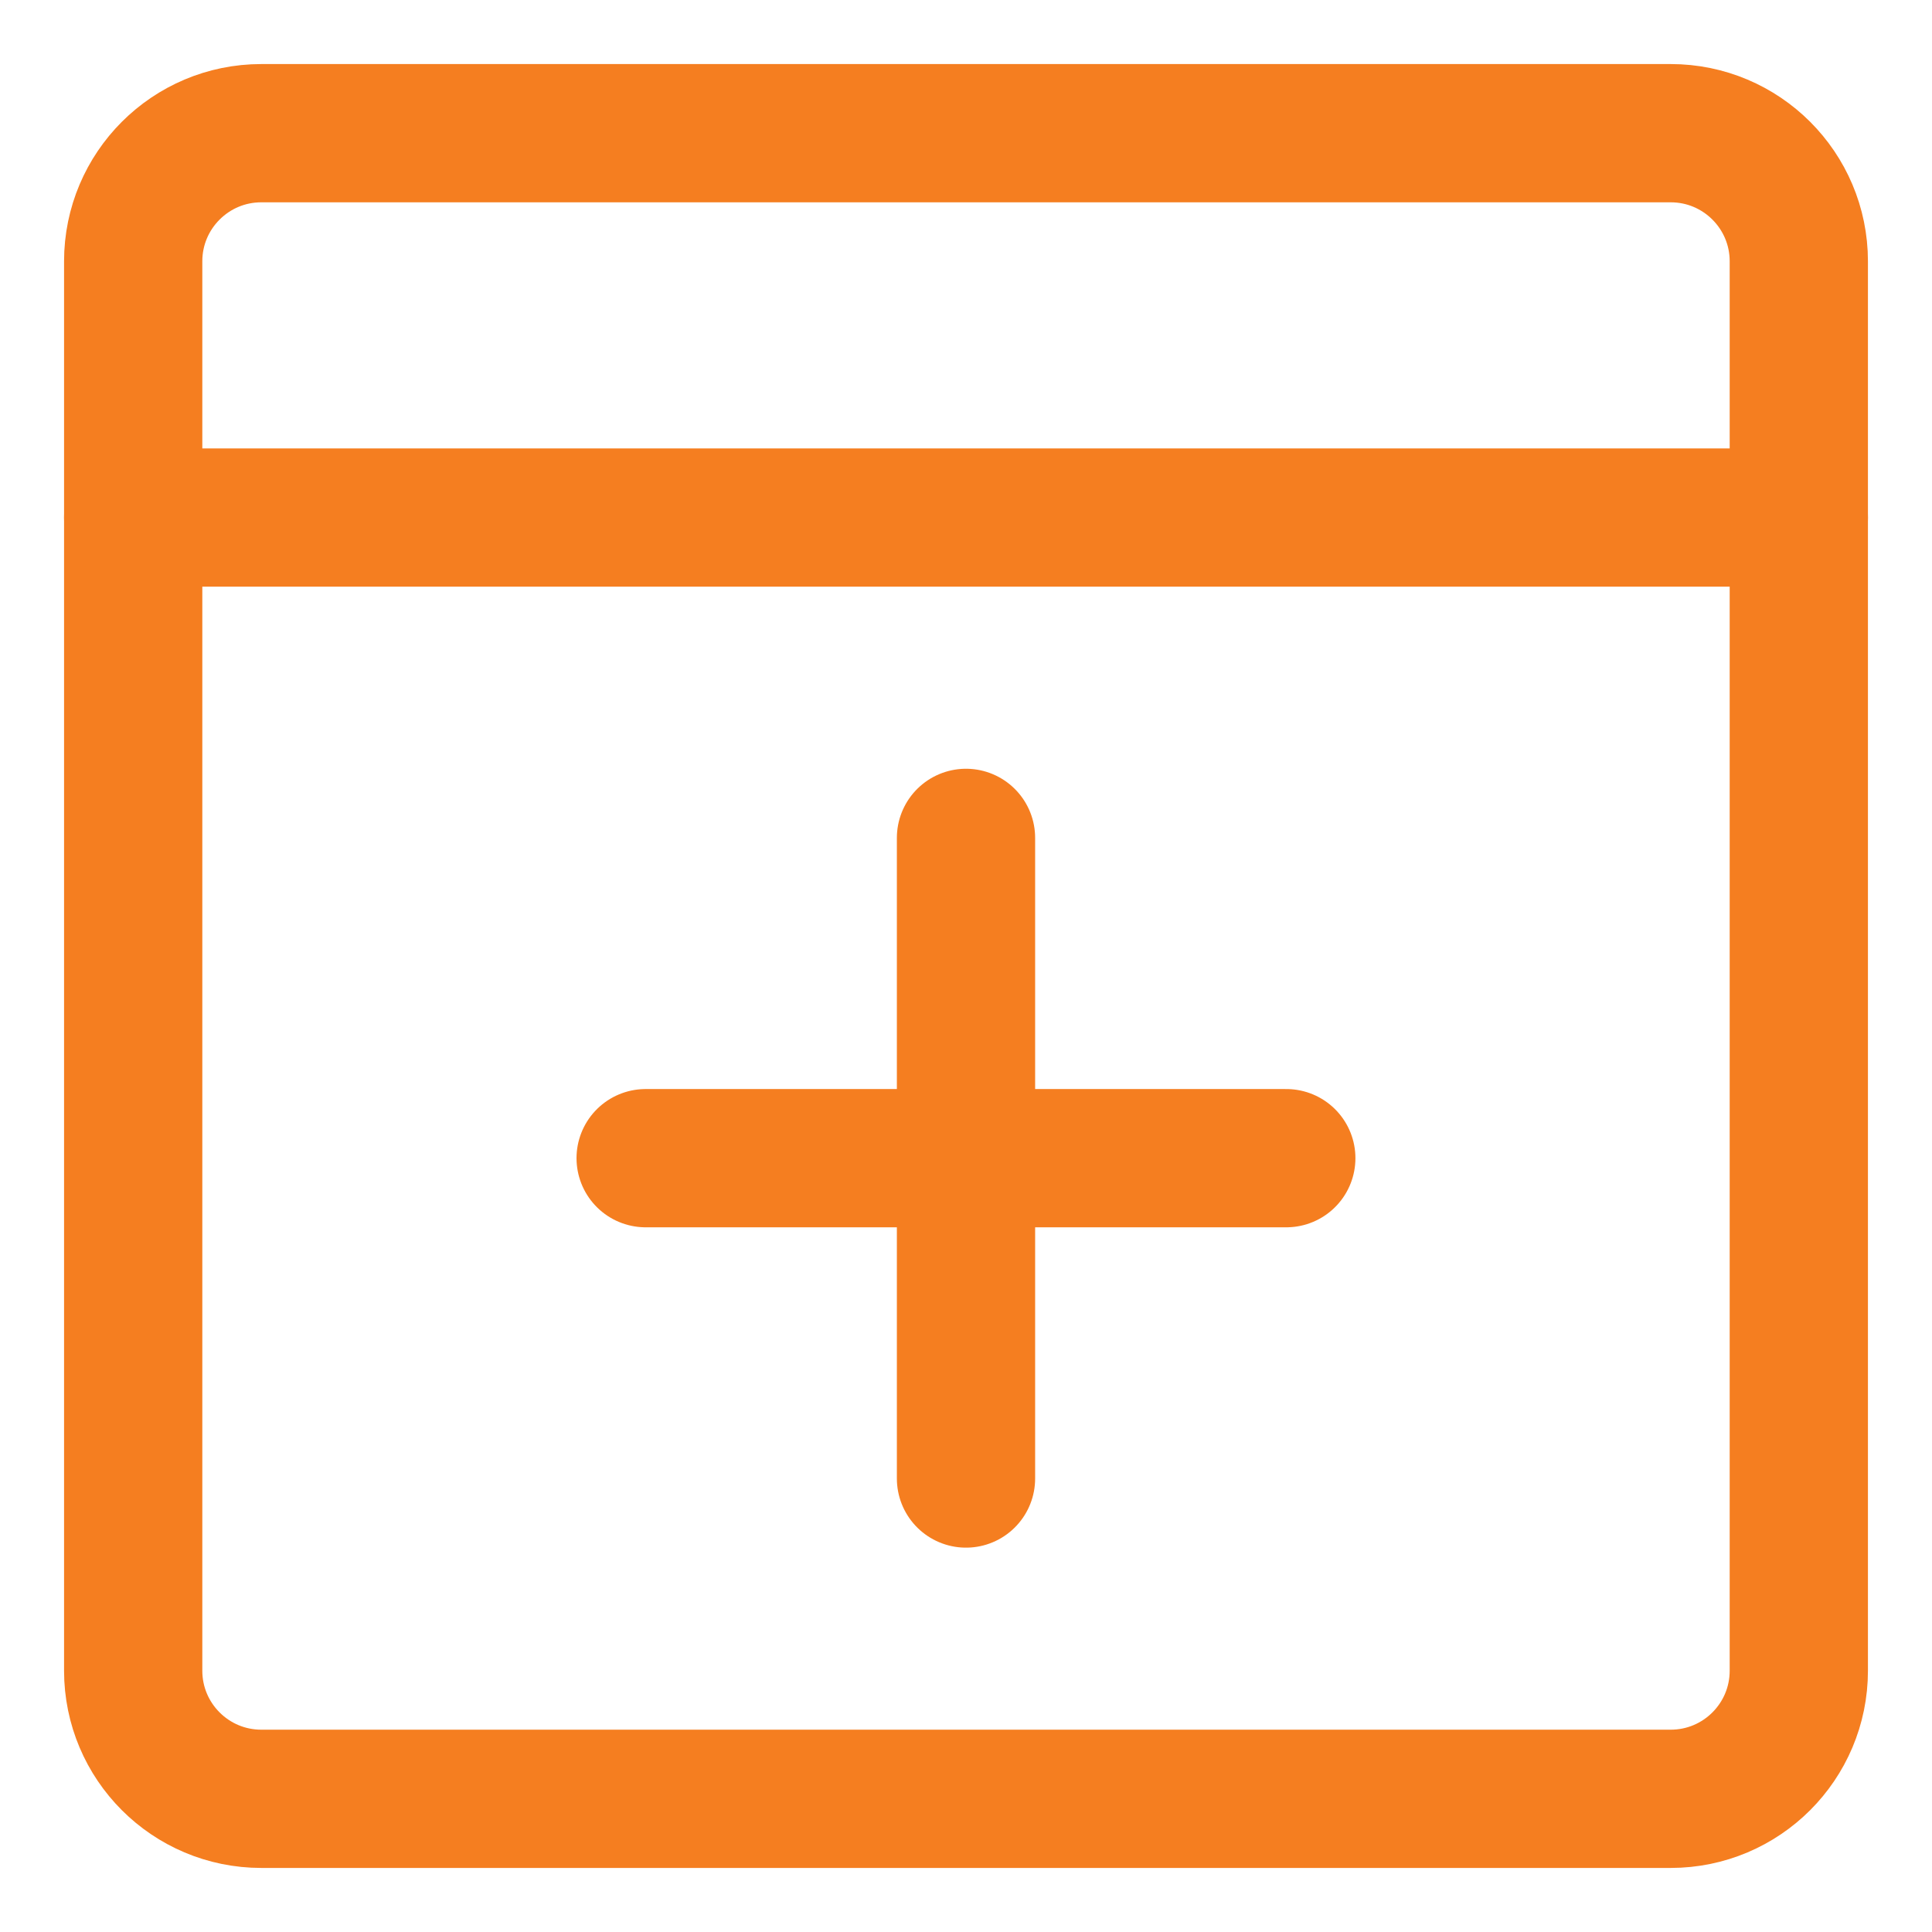
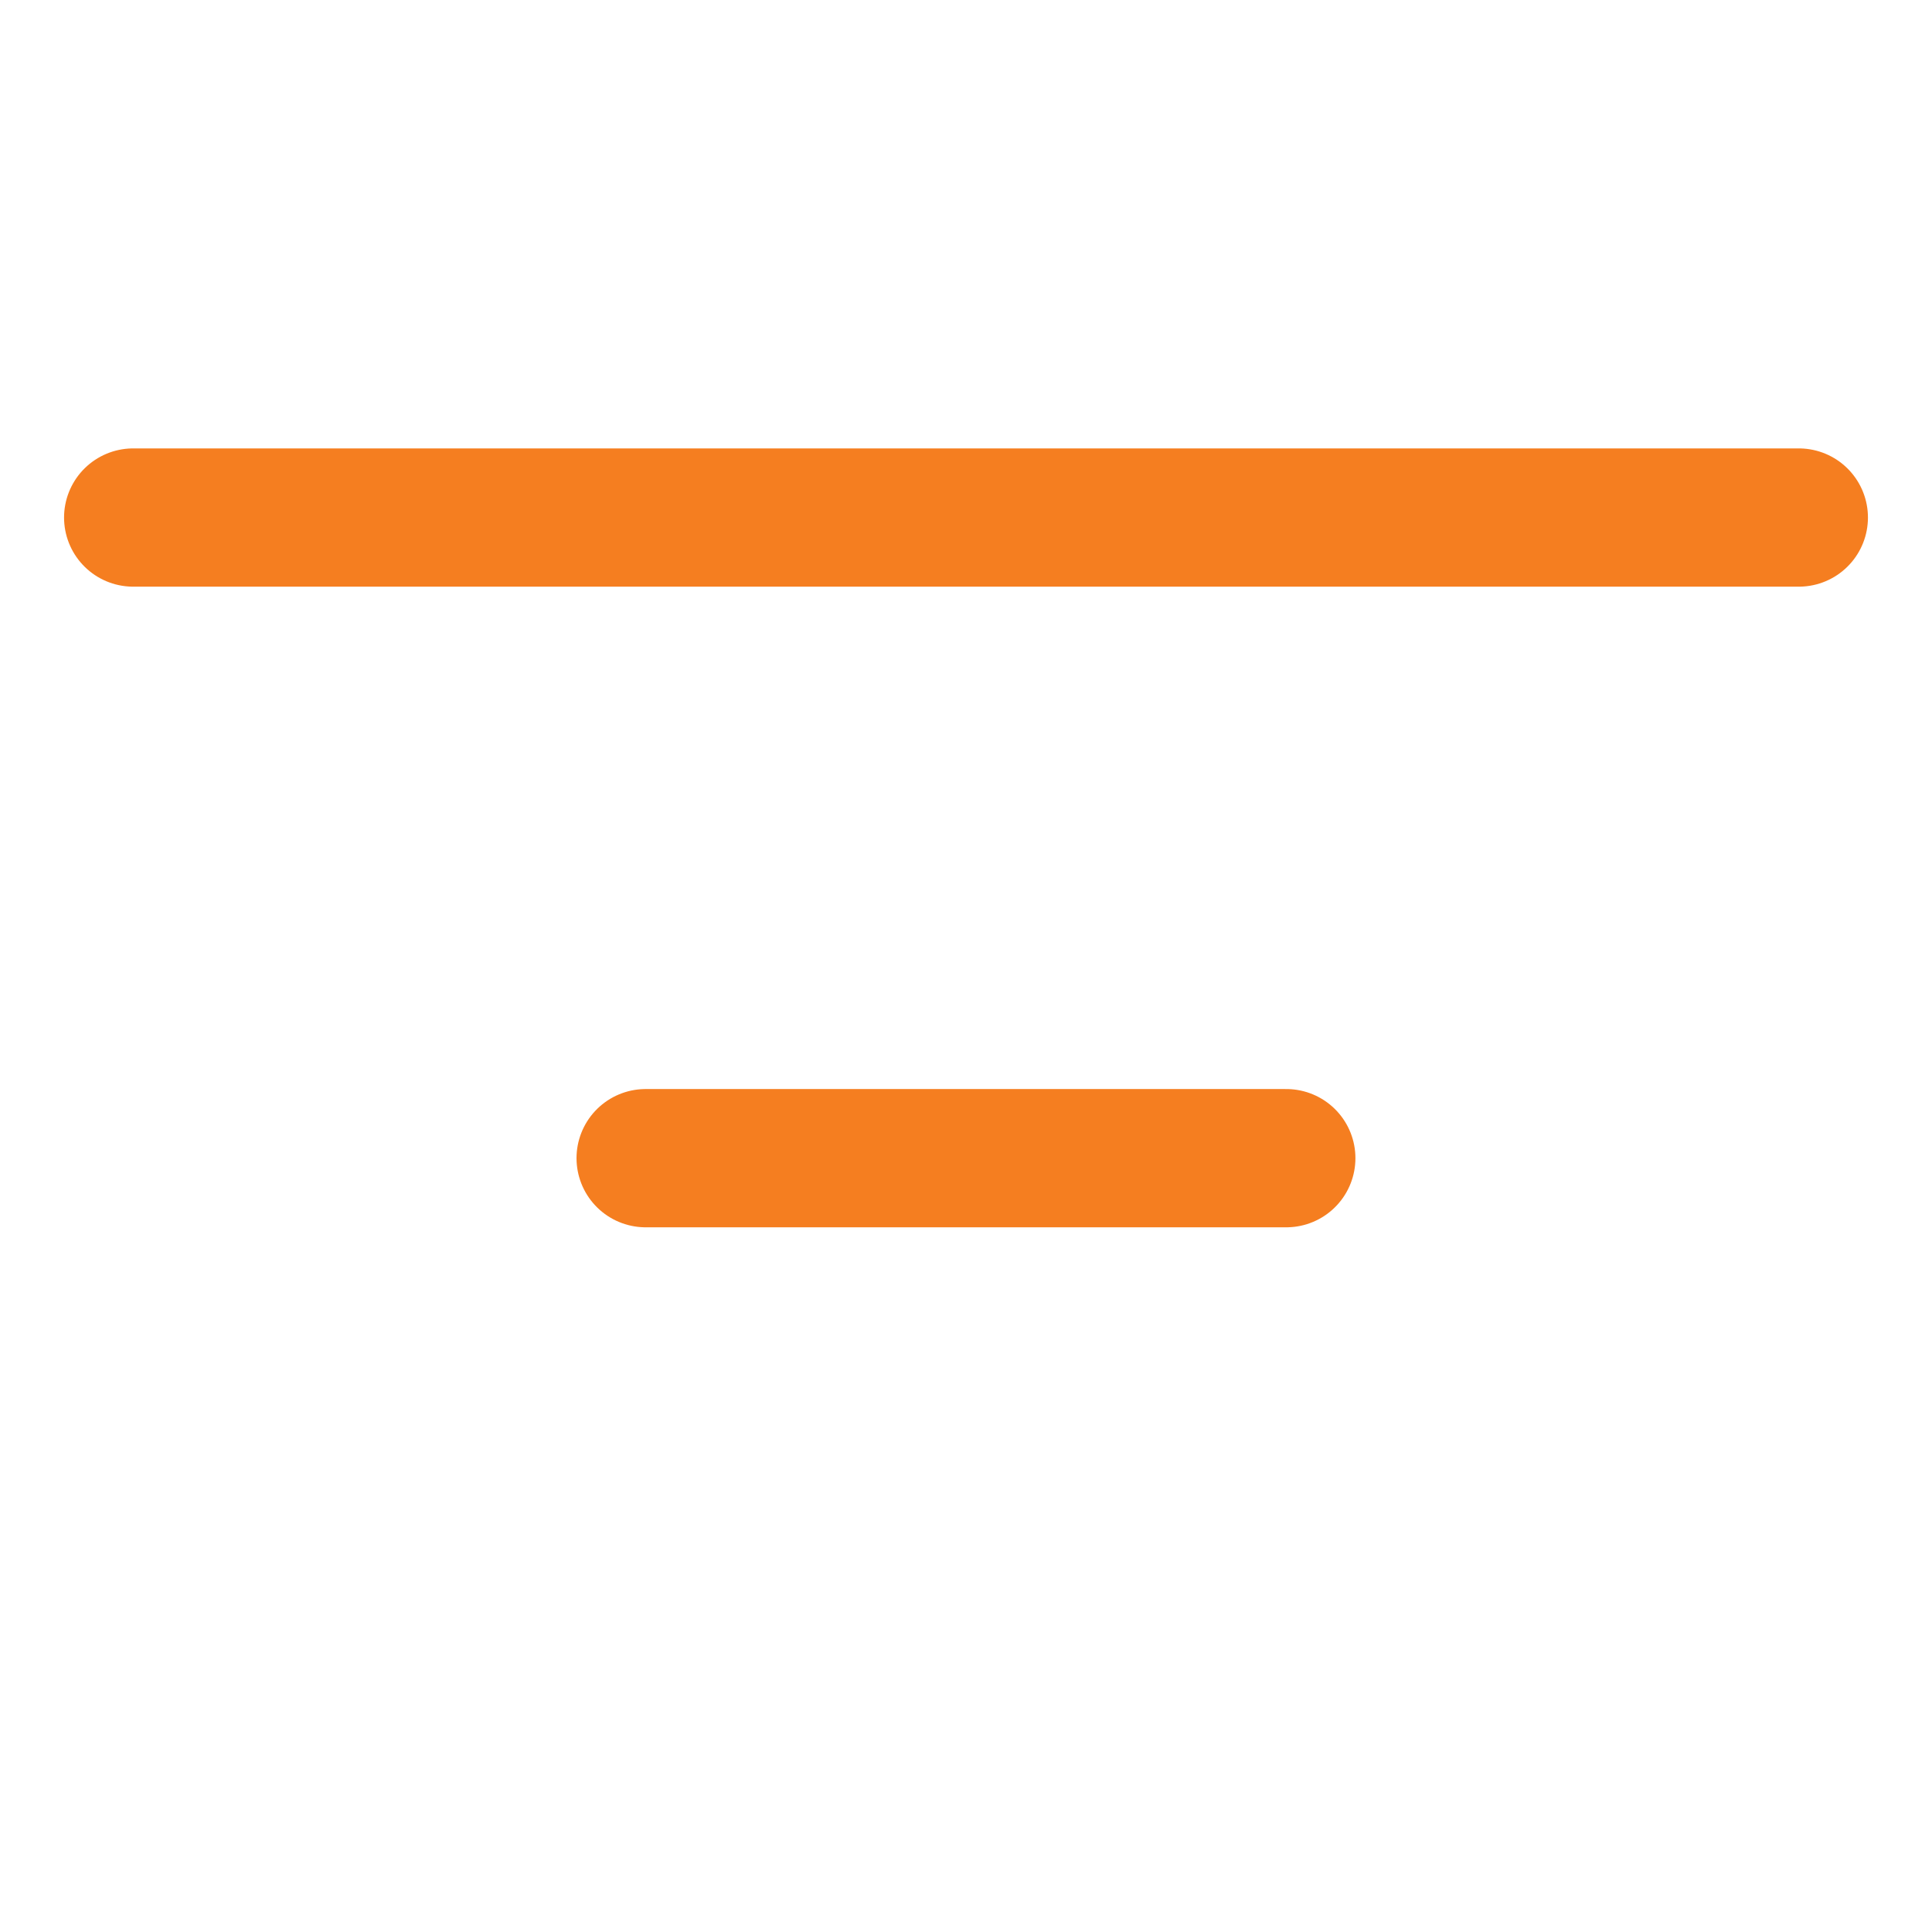
<svg xmlns="http://www.w3.org/2000/svg" fill="none" viewBox="-1.145 -1.145 32 32" id="Browser-Add--Streamline-Core" height="32" width="32">
  <desc>
    Browser Add Streamline Icon: https://streamlinehq.com
  </desc>
  <g id="browser-add--app-code-apps-add-window-plus">
-     <path id="Vector" stroke="#f57e20" stroke-linecap="round" stroke-linejoin="round" d="M26.527 1.061h-23.344c-1.172 0 -2.122 0.95 -2.122 2.122v23.344c0 1.172 0.95 2.122 2.122 2.122h23.344c1.172 0 2.122 -0.95 2.122 -2.122v-23.344c0 -1.172 -0.95 -2.122 -2.122 -2.122Z" stroke-width="2.29" />
    <path id="Vector_2" stroke="#f57e20" stroke-linecap="round" stroke-linejoin="round" d="M1.061 7.427h27.588" stroke-width="2.29" />
    <path id="Vector_3" stroke="#f57e20" stroke-linecap="round" stroke-linejoin="round" d="M20.16 18.038h-10.611" stroke-width="2.29" />
-     <path id="Vector_4" stroke="#f57e20" stroke-linecap="round" stroke-linejoin="round" d="M14.855 12.733v10.611" stroke-width="2.29" />
  </g>
</svg>